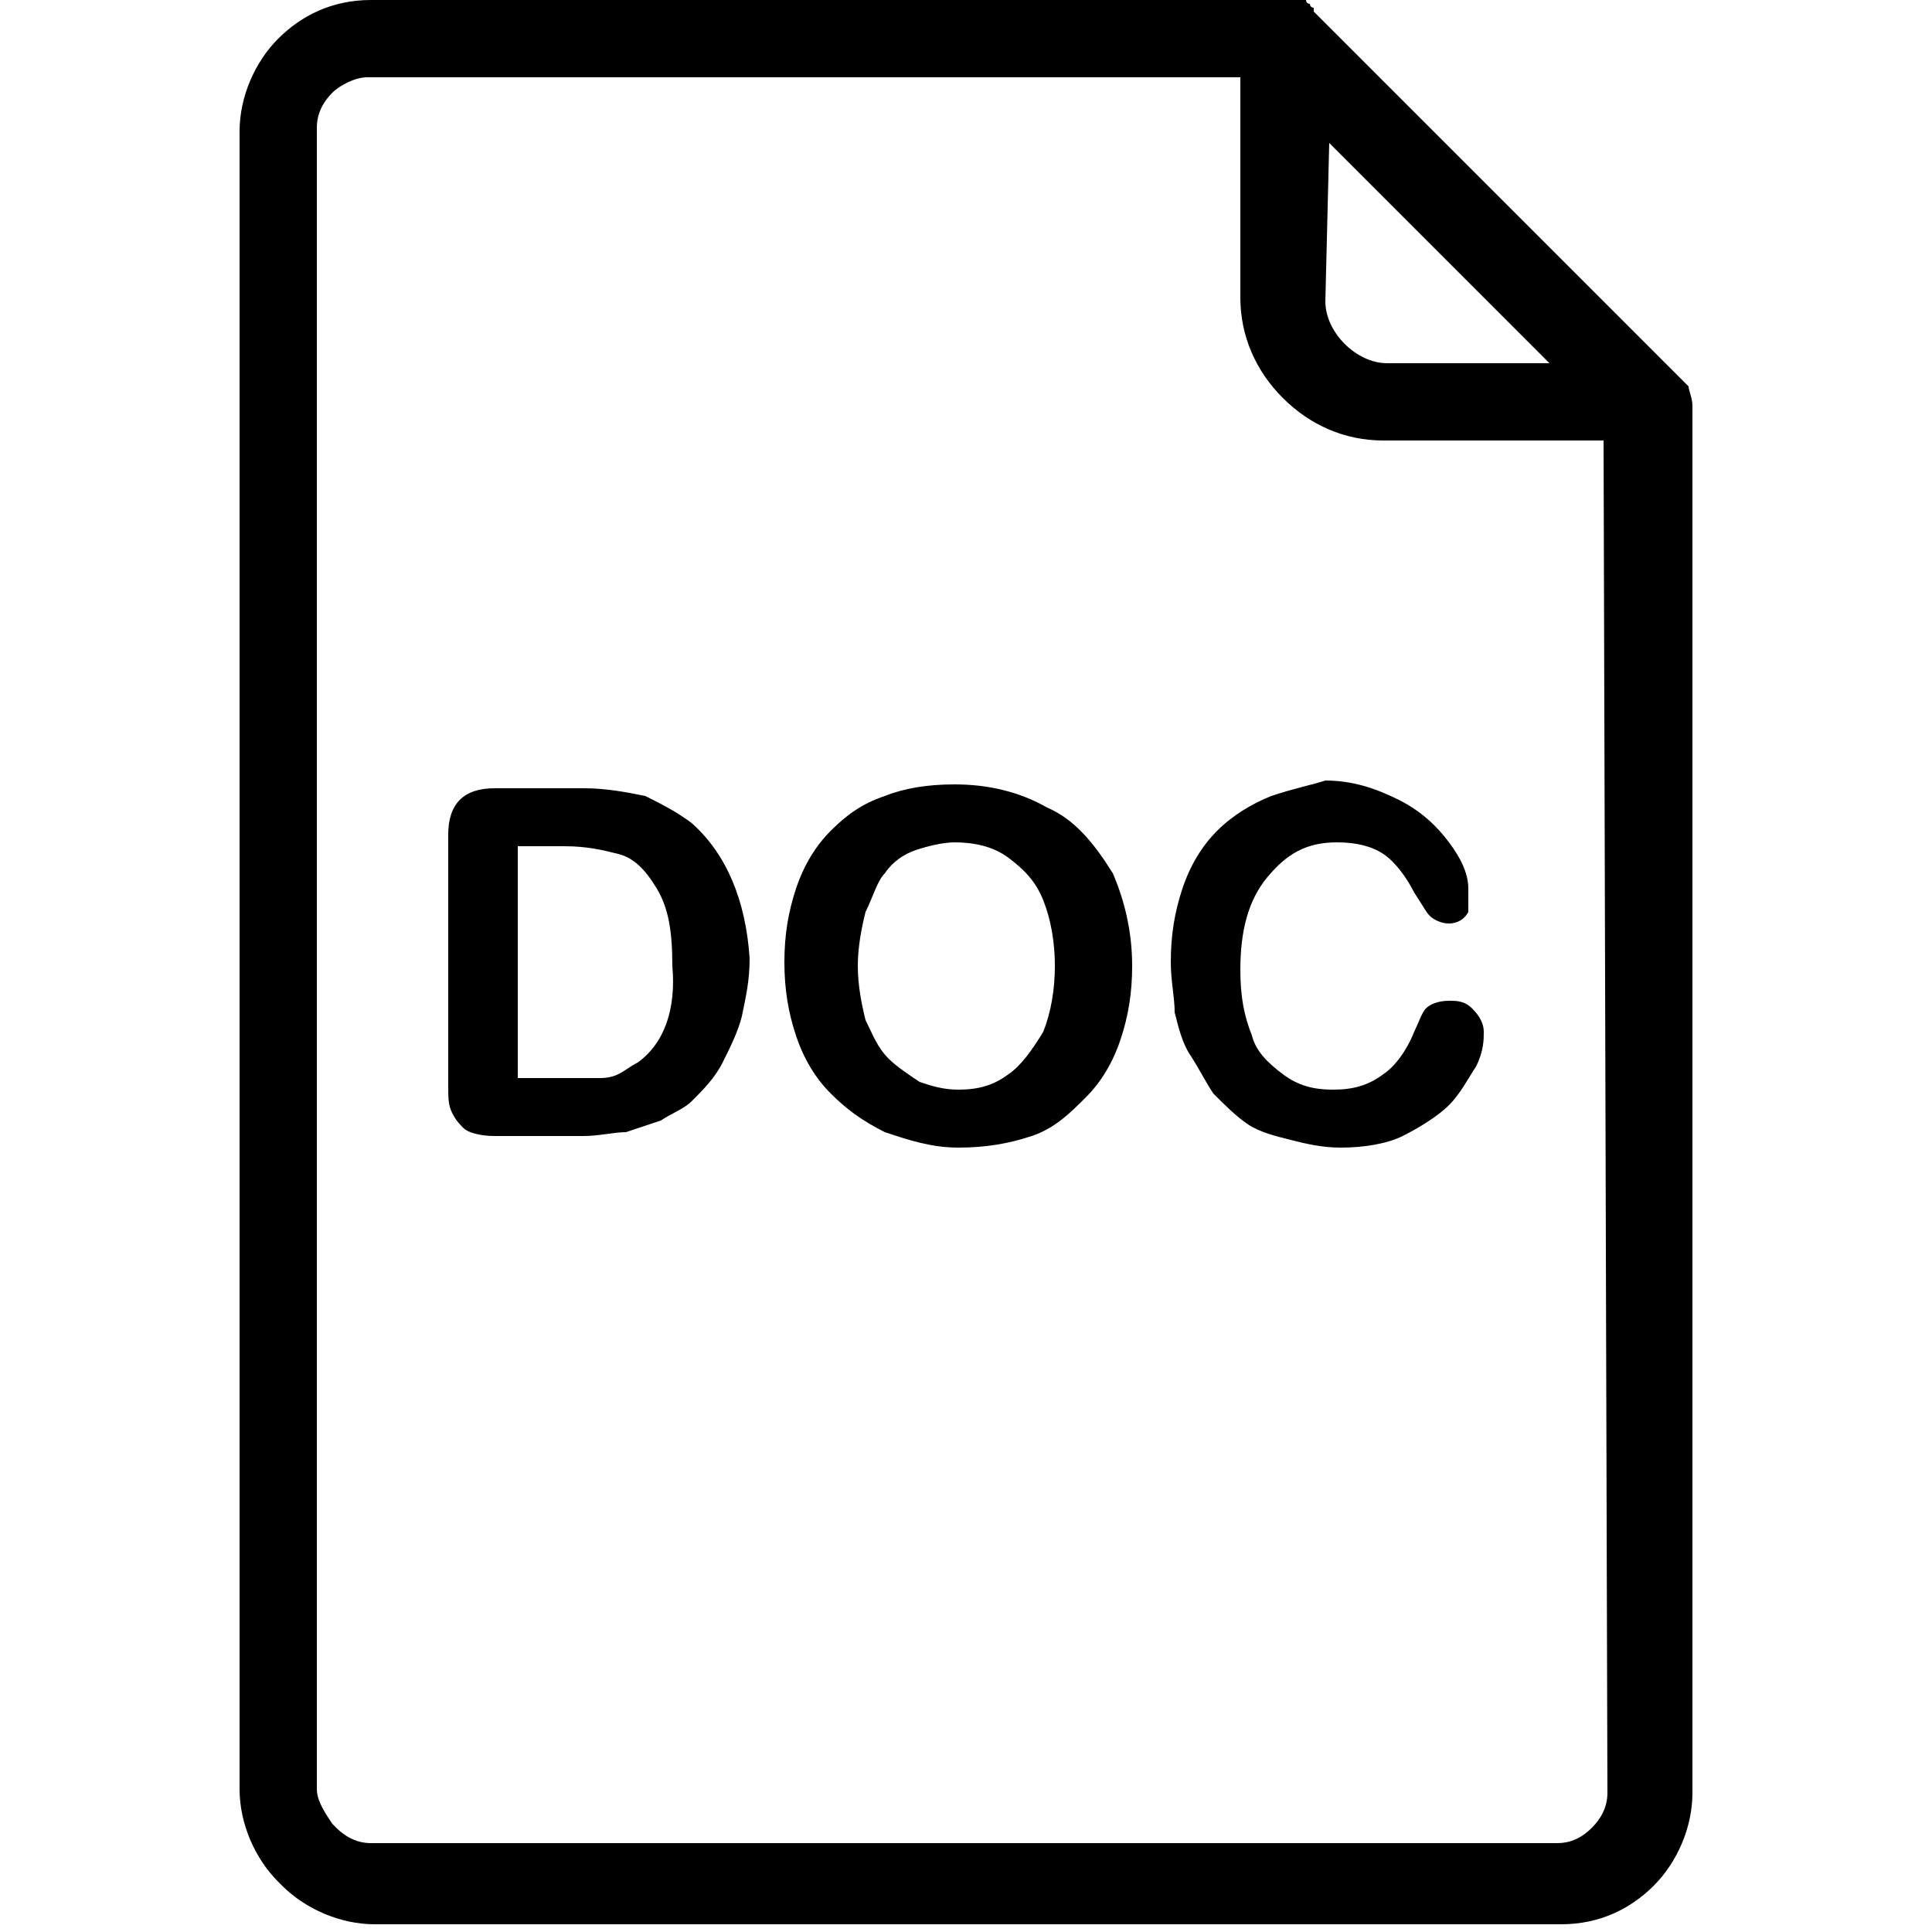
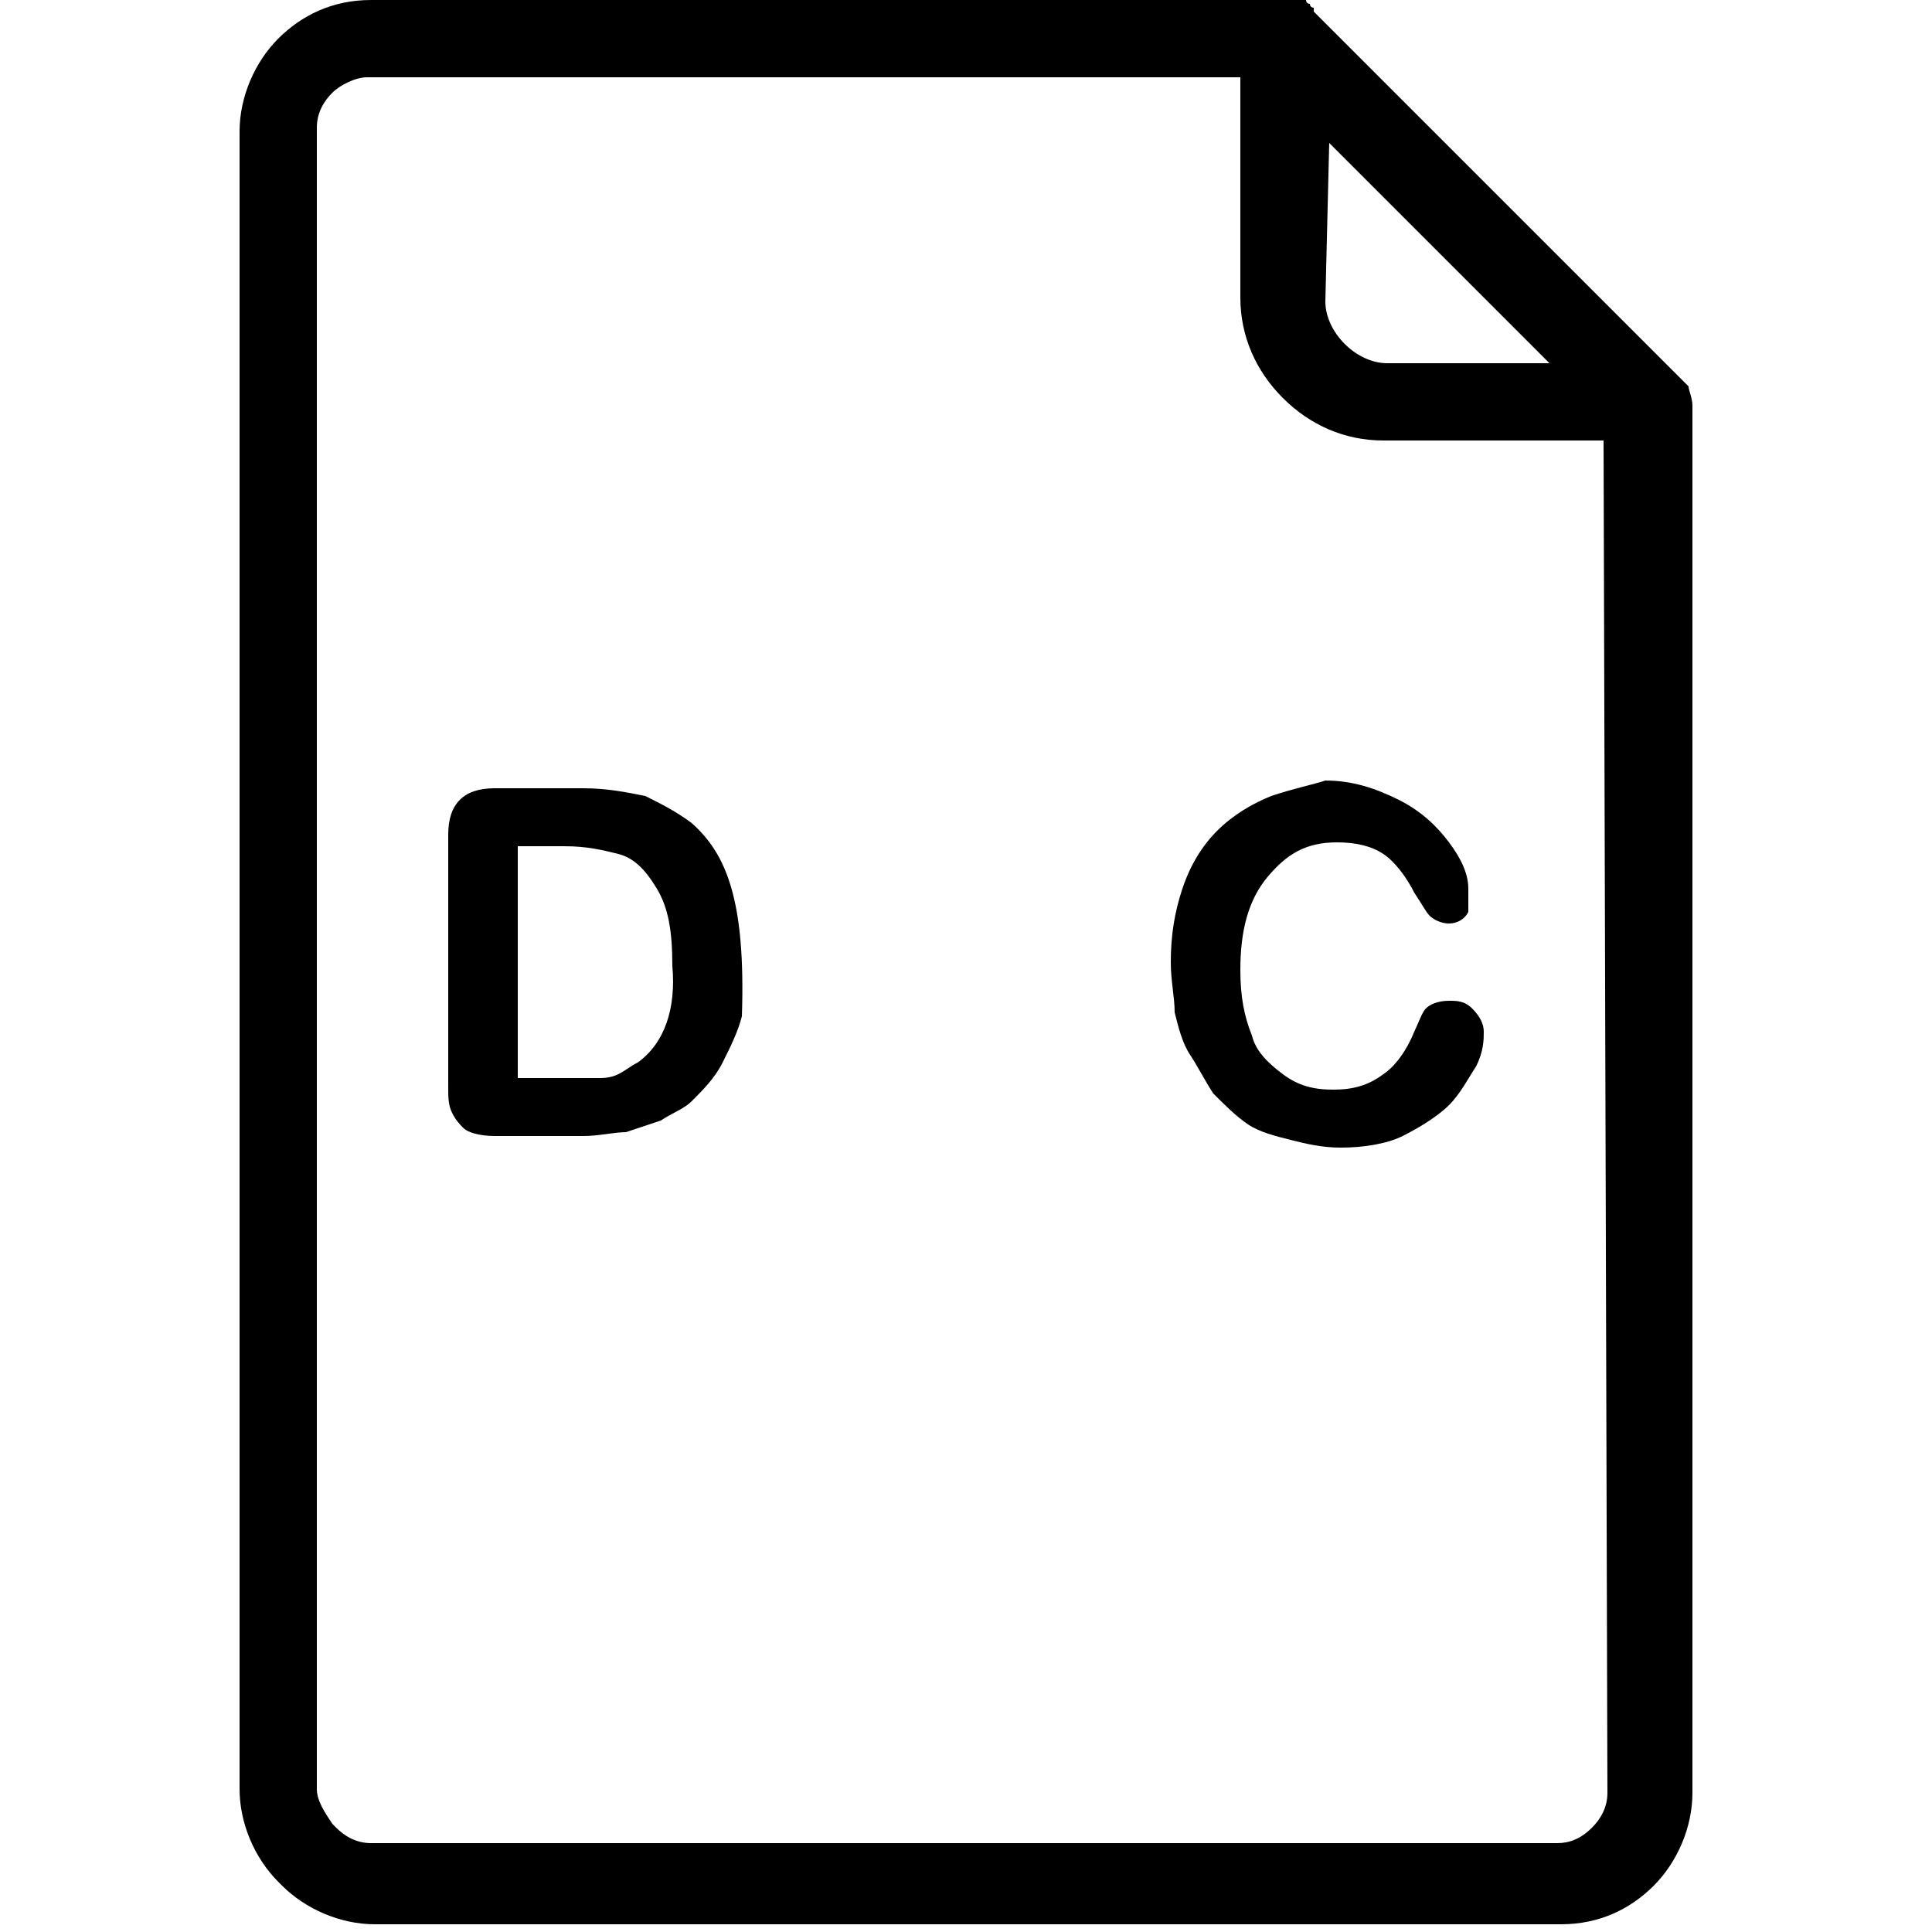
<svg xmlns="http://www.w3.org/2000/svg" version="1.1" id="Capa_1" x="0px" y="0px" viewBox="0 0 50 50" style="enable-background:new 0 0 50 50;" xml:space="preserve">
  <g>
    <g>
      <g>
-         <path d="M27.1,20.9c-0.7-0.4-1.5-0.6-2.4-0.6c-0.7,0-1.3,0.1-1.8,0.3c-0.6,0.2-1,0.5-1.4,0.9c-0.4,0.4-0.7,0.9-0.9,1.5     c-0.2,0.6-0.3,1.2-0.3,1.9c0,0.7,0.1,1.3,0.3,1.9c0.2,0.6,0.5,1.1,0.9,1.5c0.4,0.4,0.8,0.7,1.4,1c0.6,0.2,1.2,0.4,1.9,0.4     c0.7,0,1.3-0.1,1.9-0.3c0.6-0.2,1-0.6,1.4-1c0.4-0.4,0.7-0.9,0.9-1.5c0.2-0.6,0.3-1.2,0.3-1.9c0-0.9-0.2-1.7-0.5-2.4     C28.3,21.8,27.8,21.2,27.1,20.9z M27,26.7c-0.3,0.5-0.6,0.9-0.9,1.1c-0.4,0.3-0.8,0.4-1.3,0.4c-0.4,0-0.7-0.1-1-0.2     c-0.3-0.2-0.6-0.4-0.8-0.6c-0.3-0.3-0.4-0.6-0.6-1c-0.1-0.4-0.2-0.9-0.2-1.4s0.1-1,0.2-1.4c0.2-0.4,0.3-0.8,0.5-1     c0.2-0.3,0.5-0.5,0.8-0.6s0.7-0.2,1-0.2c0.5,0,1,0.1,1.4,0.4c0.4,0.3,0.7,0.6,0.9,1.1c0.2,0.5,0.3,1.1,0.3,1.7     C27.3,25.6,27.2,26.2,27,26.7z" />
        <path d="M43.7,10L43.7,10l-0.1-0.1l-9.6-9.6L34,0.2c0,0-0.1,0-0.1-0.1c0,0-0.1,0-0.1-0.1C33.8,0,33.6,0,33.4,0H9.6     c-1,0-1.8,0.4-2.4,1s-1,1.5-1,2.4v42.9c0,0.9,0.4,1.8,1,2.4l0.1,0.1c0.6,0.6,1.5,1,2.4,1h30.7c1,0,1.8-0.4,2.4-1s1-1.5,1-2.4     V10.5C43.8,10.3,43.7,10.1,43.7,10z M34.4,3.7l5.7,5.7h-4.2c-0.4,0-0.8-0.2-1.1-0.5c-0.3-0.3-0.5-0.7-0.5-1.1L34.4,3.7L34.4,3.7z      M41.6,46.4c0,0.4-0.2,0.7-0.4,0.9c-0.3,0.3-0.6,0.4-0.9,0.4H9.6c-0.4,0-0.7-0.2-0.9-0.4l-0.1-0.1c-0.2-0.3-0.4-0.6-0.4-0.9v-43     c0-0.4,0.2-0.7,0.4-0.9s0.6-0.4,0.9-0.4h22.6v5.7c0,1,0.4,1.9,1.1,2.6c0.7,0.7,1.6,1.1,2.6,1.1h5.7L41.6,46.4L41.6,46.4z" />
        <path d="M32.9,20.6c-0.5,0.2-1,0.5-1.4,0.9c-0.4,0.4-0.7,0.9-0.9,1.5c-0.2,0.6-0.3,1.2-0.3,1.9c0,0.5,0.1,0.9,0.1,1.3     c0.1,0.4,0.2,0.8,0.4,1.1s0.4,0.7,0.6,1c0.3,0.3,0.6,0.6,0.9,0.8c0.3,0.2,0.7,0.3,1.1,0.4c0.4,0.1,0.8,0.2,1.3,0.2     c0.6,0,1.2-0.1,1.6-0.3s0.9-0.5,1.2-0.8c0.3-0.3,0.5-0.7,0.7-1c0.2-0.4,0.2-0.7,0.2-0.9c0-0.2-0.1-0.4-0.3-0.6     c-0.2-0.2-0.4-0.2-0.6-0.2c-0.3,0-0.5,0.1-0.6,0.2s-0.2,0.4-0.3,0.6c-0.2,0.5-0.5,0.9-0.8,1.1c-0.4,0.3-0.8,0.4-1.3,0.4     c-0.5,0-0.9-0.1-1.3-0.4c-0.4-0.3-0.7-0.6-0.8-1c-0.2-0.5-0.3-1-0.3-1.7c0-1,0.2-1.8,0.7-2.4c0.5-0.6,1-0.9,1.8-0.9     c0.5,0,0.9,0.1,1.2,0.3s0.6,0.6,0.8,1c0.2,0.3,0.3,0.5,0.4,0.6c0.1,0.1,0.3,0.2,0.5,0.2c0.2,0,0.4-0.1,0.5-0.3     C38,23.4,38,23.2,38,23c0-0.4-0.2-0.8-0.5-1.2c-0.3-0.4-0.7-0.8-1.3-1.1c-0.6-0.3-1.2-0.5-1.9-0.5C34,20.3,33.5,20.4,32.9,20.6z" />
-         <path d="M17.9,21.3c-0.4-0.3-0.8-0.5-1.2-0.7c-0.5-0.1-1-0.2-1.6-0.2h-2.3c-0.4,0-0.7,0.1-0.9,0.3c-0.2,0.2-0.3,0.5-0.3,0.9v6.5     c0,0.3,0,0.5,0.1,0.7c0.1,0.2,0.2,0.3,0.3,0.4s0.4,0.2,0.8,0.2h2.3c0.4,0,0.8-0.1,1.1-0.1c0.3-0.1,0.6-0.2,0.9-0.3     c0.3-0.2,0.6-0.3,0.8-0.5c0.3-0.3,0.6-0.6,0.8-1c0.2-0.4,0.4-0.8,0.5-1.2c0.1-0.5,0.2-0.9,0.2-1.5C19.3,23.3,18.8,22.1,17.9,21.3     z M16.5,27.5c-0.2,0.1-0.3,0.2-0.5,0.3c-0.2,0.1-0.4,0.1-0.5,0.1s-0.4,0-0.7,0h-1.4v-6h1.2c0.6,0,1,0.1,1.4,0.2     c0.4,0.1,0.7,0.4,1,0.9c0.3,0.5,0.4,1.1,0.4,2C17.5,26.1,17.2,27,16.5,27.5z" />
+         <path d="M17.9,21.3c-0.4-0.3-0.8-0.5-1.2-0.7c-0.5-0.1-1-0.2-1.6-0.2h-2.3c-0.4,0-0.7,0.1-0.9,0.3c-0.2,0.2-0.3,0.5-0.3,0.9v6.5     c0,0.3,0,0.5,0.1,0.7c0.1,0.2,0.2,0.3,0.3,0.4s0.4,0.2,0.8,0.2h2.3c0.4,0,0.8-0.1,1.1-0.1c0.3-0.1,0.6-0.2,0.9-0.3     c0.3-0.2,0.6-0.3,0.8-0.5c0.3-0.3,0.6-0.6,0.8-1c0.2-0.4,0.4-0.8,0.5-1.2C19.3,23.3,18.8,22.1,17.9,21.3     z M16.5,27.5c-0.2,0.1-0.3,0.2-0.5,0.3c-0.2,0.1-0.4,0.1-0.5,0.1s-0.4,0-0.7,0h-1.4v-6h1.2c0.6,0,1,0.1,1.4,0.2     c0.4,0.1,0.7,0.4,1,0.9c0.3,0.5,0.4,1.1,0.4,2C17.5,26.1,17.2,27,16.5,27.5z" />
      </g>
    </g>
  </g>
</svg>